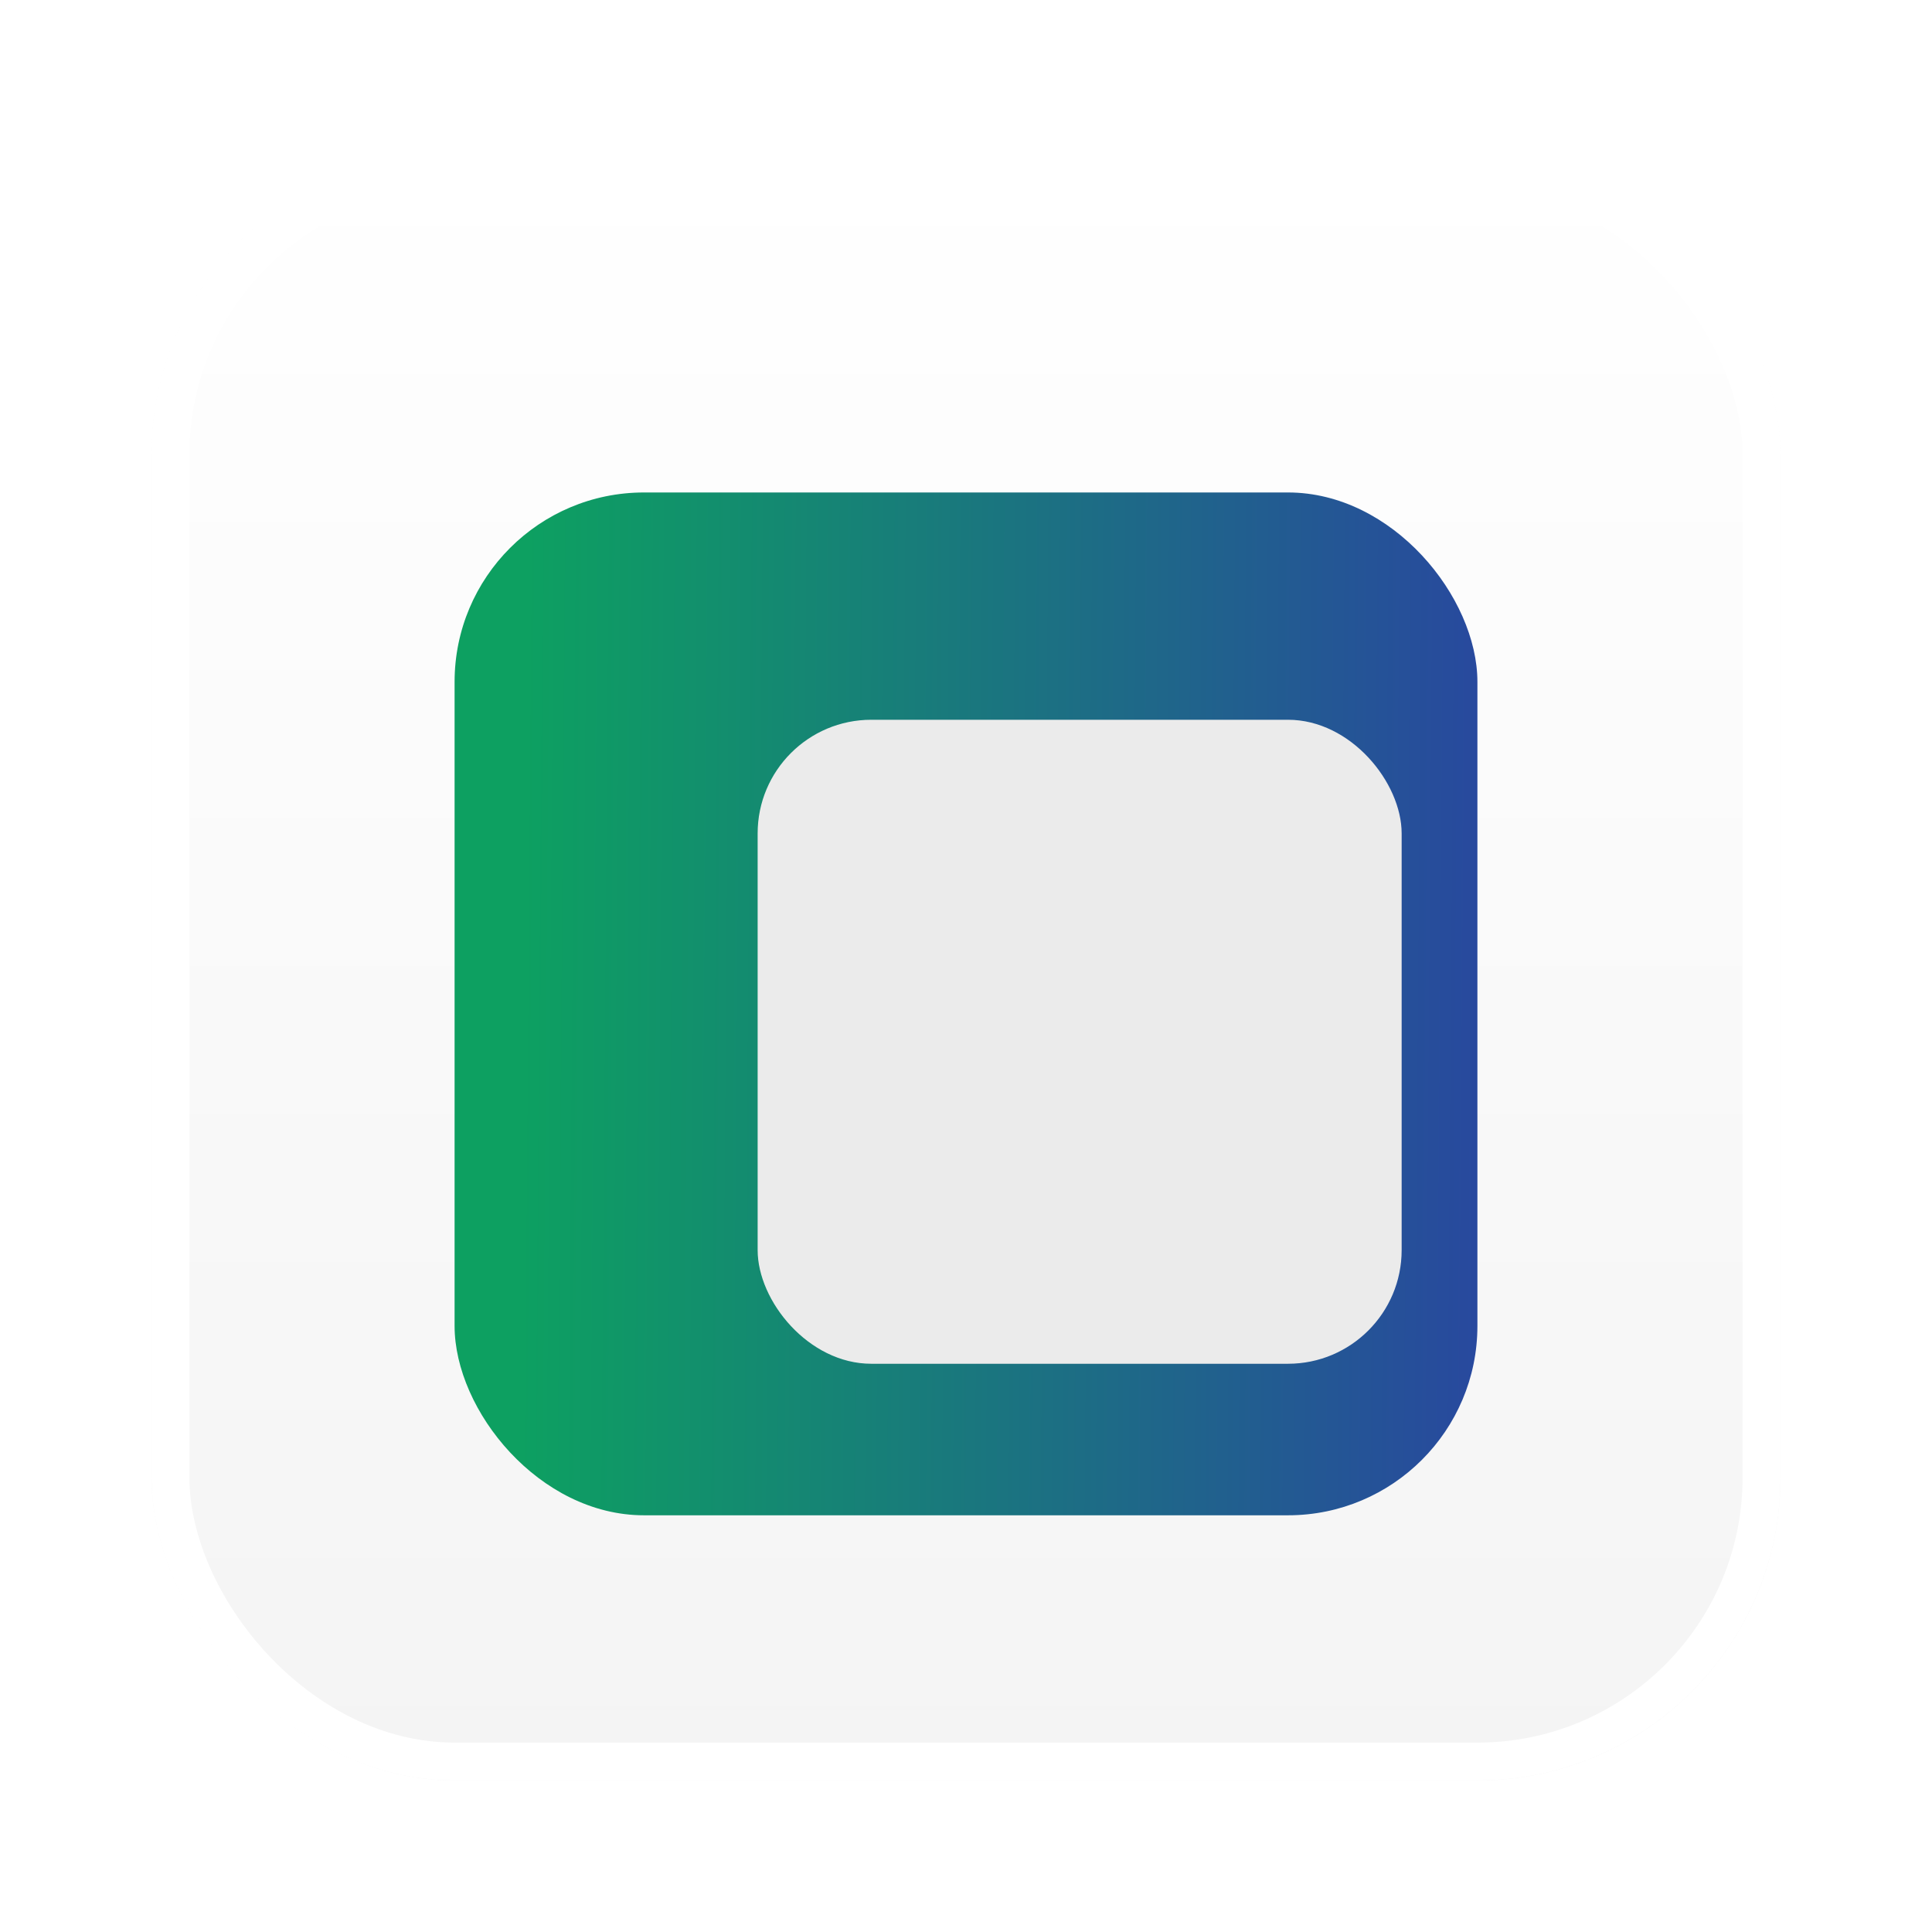
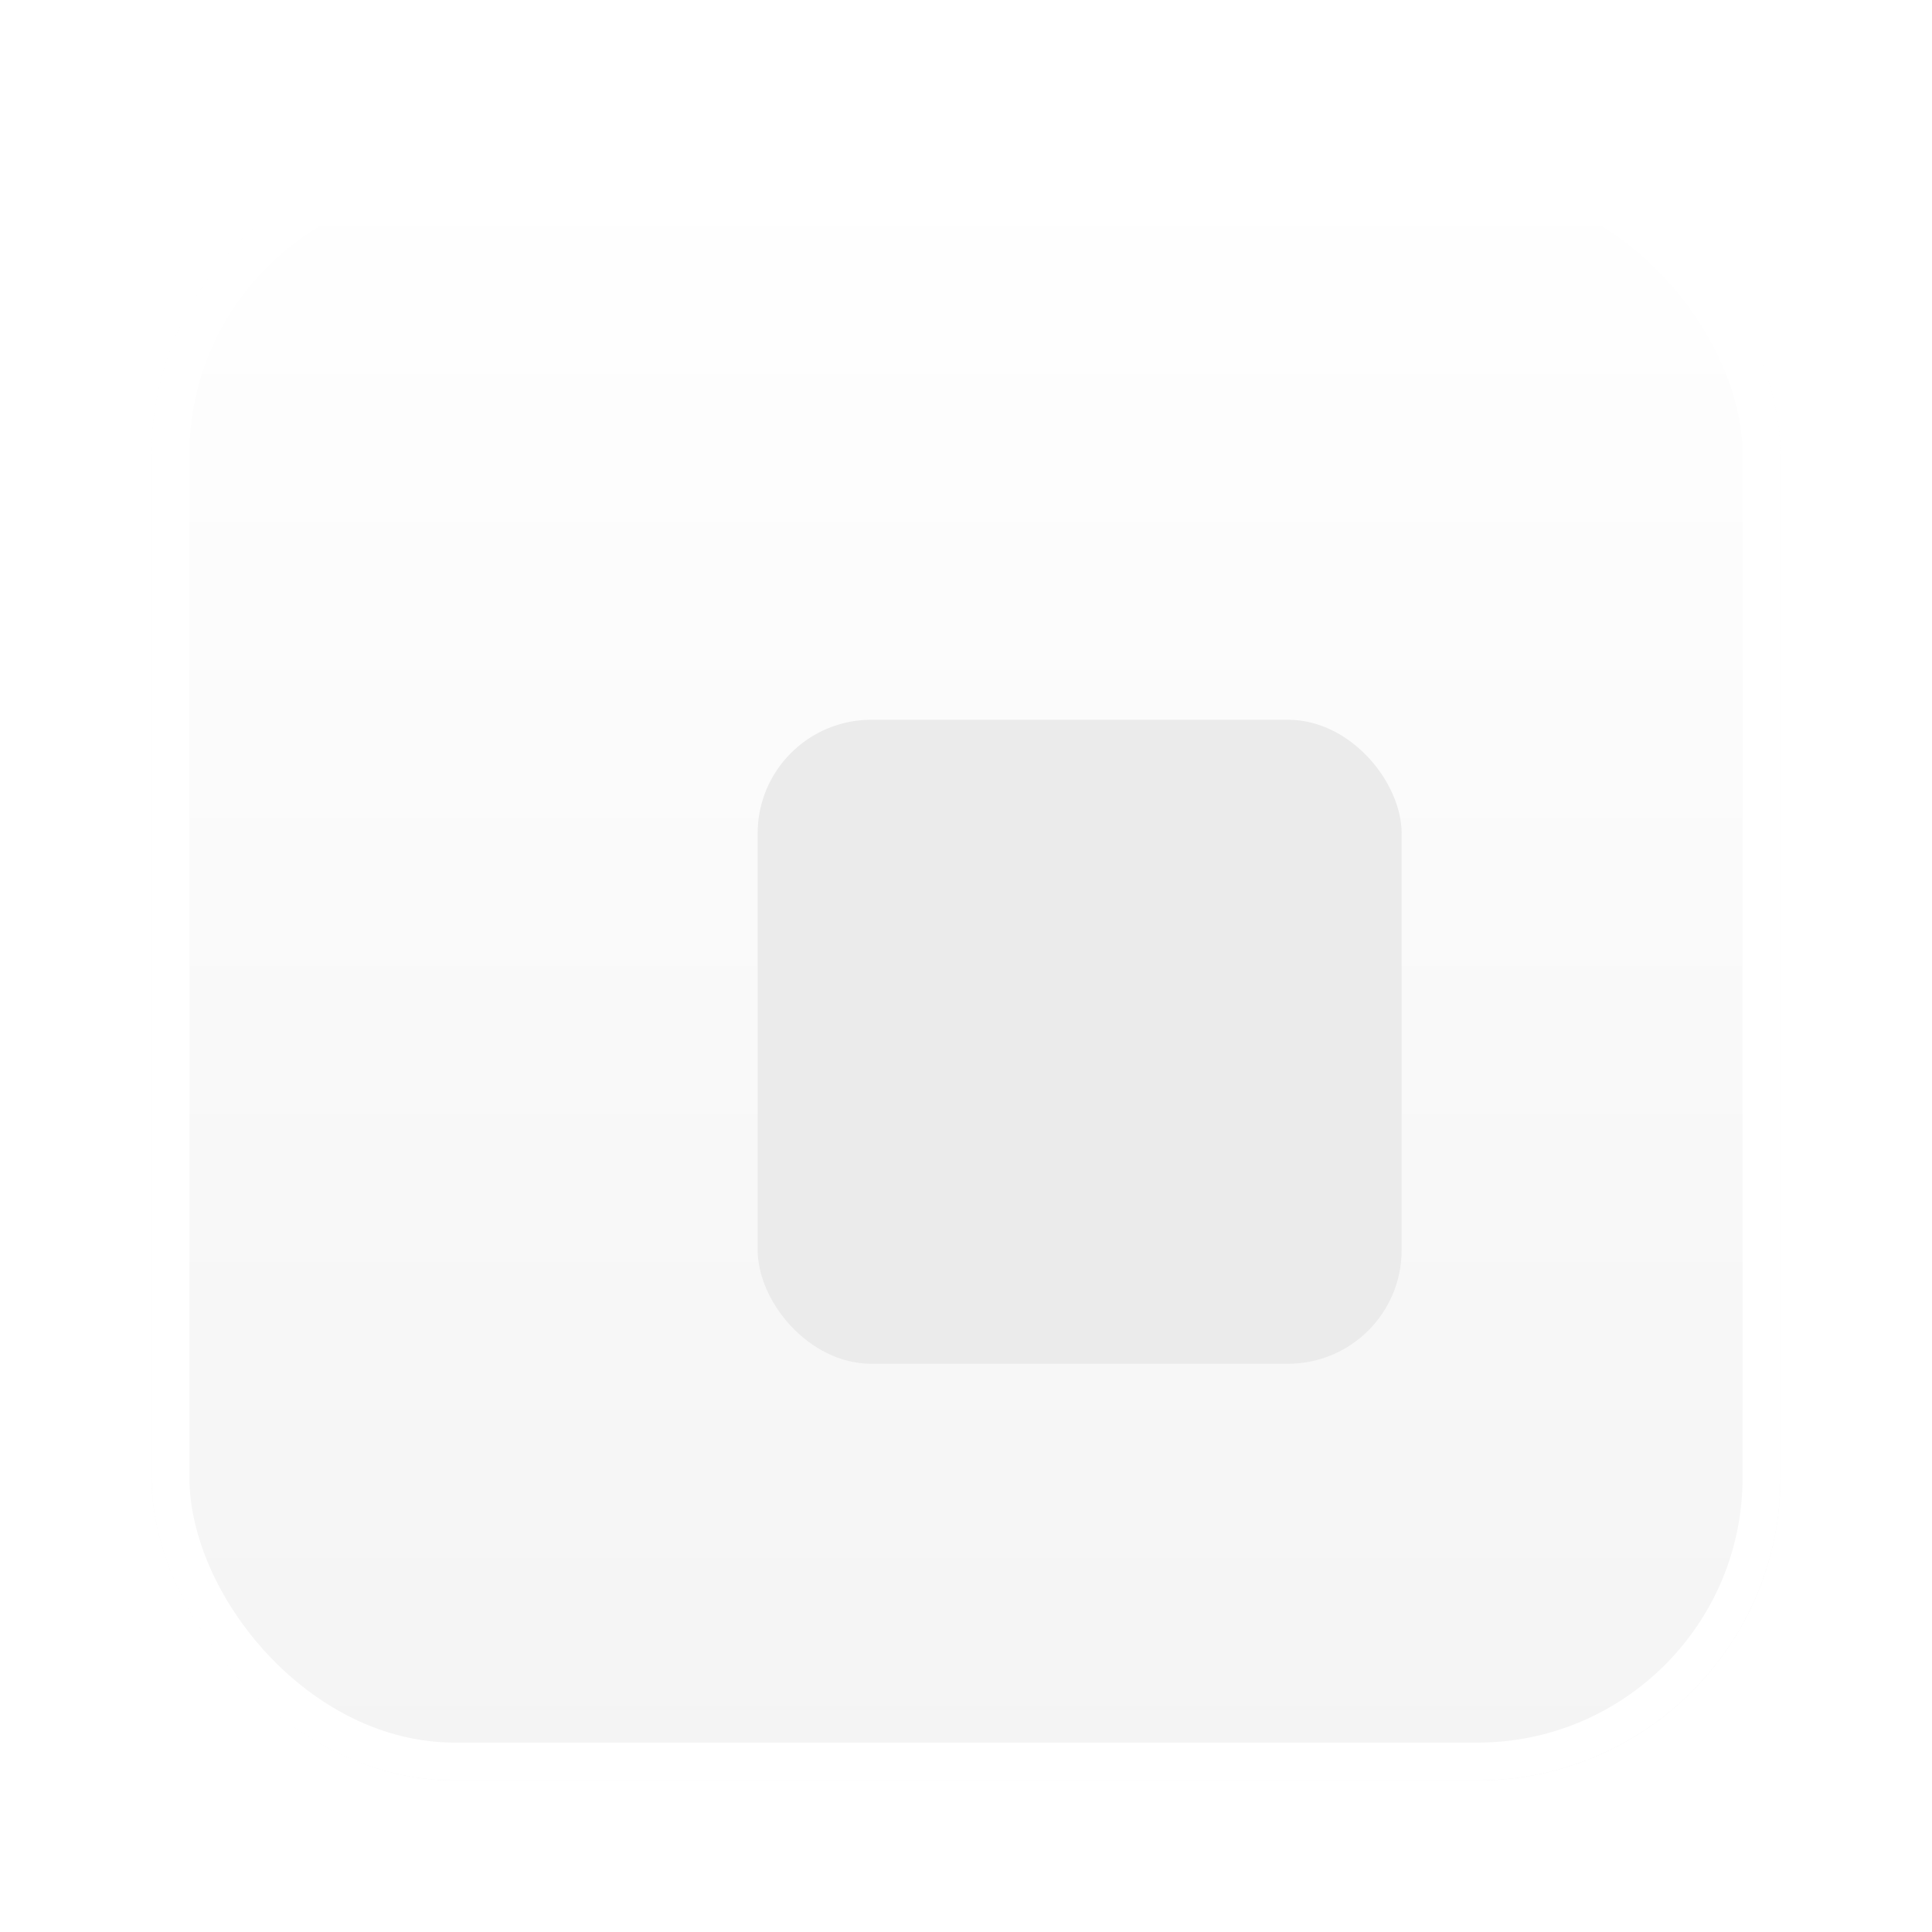
<svg xmlns="http://www.w3.org/2000/svg" width="51" height="51" viewBox="0 0 51 51" fill="none">
  <g filter="url(#filter0_d_4_4913)">
    <rect x="4" y="3" width="43" height="43" rx="8" fill="url(#paint0_linear_4_4913)" />
    <rect x="4.5" y="3.5" width="42" height="42" rx="7.5" stroke="white" />
  </g>
  <g filter="url(#filter1_i_4_4913)">
-     <rect x="12" y="11" width="27" height="27" rx="5" fill="url(#paint1_linear_4_4913)" />
-   </g>
+     </g>
  <g filter="url(#filter2_di_4_4913)">
    <rect x="17" y="16" width="17" height="17" rx="3" fill="#EBEBEB" />
  </g>
  <defs>
    <filter id="filter0_d_4_4913" x="0" y="0" width="51" height="51" filterUnits="userSpaceOnUse" color-interpolation-filters="sRGB">
      <feFlood flood-opacity="0" result="BackgroundImageFix" />
      <feColorMatrix in="SourceAlpha" type="matrix" values="0 0 0 0 0 0 0 0 0 0 0 0 0 0 0 0 0 0 127 0" result="hardAlpha" />
      <feOffset dy="1" />
      <feGaussianBlur stdDeviation="2" />
      <feComposite in2="hardAlpha" operator="out" />
      <feColorMatrix type="matrix" values="0 0 0 0 0.165 0 0 0 0 0.337 0 0 0 0 0.496 0 0 0 0.25 0" />
      <feBlend mode="normal" in2="BackgroundImageFix" result="effect1_dropShadow_4_4913" />
      <feBlend mode="normal" in="SourceGraphic" in2="effect1_dropShadow_4_4913" result="shape" />
    </filter>
    <filter id="filter1_i_4_4913" x="12" y="11" width="27" height="29" filterUnits="userSpaceOnUse" color-interpolation-filters="sRGB">
      <feFlood flood-opacity="0" result="BackgroundImageFix" />
      <feBlend mode="normal" in="SourceGraphic" in2="BackgroundImageFix" result="shape" />
      <feColorMatrix in="SourceAlpha" type="matrix" values="0 0 0 0 0 0 0 0 0 0 0 0 0 0 0 0 0 0 127 0" result="hardAlpha" />
      <feOffset dy="2" />
      <feGaussianBlur stdDeviation="2" />
      <feComposite in2="hardAlpha" operator="arithmetic" k2="-1" k3="1" />
      <feColorMatrix type="matrix" values="0 0 0 0 0 0 0 0 0 0 0 0 0 0 0 0 0 0 0.25 0" />
      <feBlend mode="normal" in2="shape" result="effect1_innerShadow_4_4913" />
    </filter>
    <filter id="filter2_di_4_4913" x="13" y="13" width="25" height="25" filterUnits="userSpaceOnUse" color-interpolation-filters="sRGB">
      <feFlood flood-opacity="0" result="BackgroundImageFix" />
      <feColorMatrix in="SourceAlpha" type="matrix" values="0 0 0 0 0 0 0 0 0 0 0 0 0 0 0 0 0 0 127 0" result="hardAlpha" />
      <feOffset dy="1" />
      <feGaussianBlur stdDeviation="2" />
      <feComposite in2="hardAlpha" operator="out" />
      <feColorMatrix type="matrix" values="0 0 0 0 0.165 0 0 0 0 0.337 0 0 0 0 0.496 0 0 0 0.25 0" />
      <feBlend mode="normal" in2="BackgroundImageFix" result="effect1_dropShadow_4_4913" />
      <feBlend mode="normal" in="SourceGraphic" in2="effect1_dropShadow_4_4913" result="shape" />
      <feColorMatrix in="SourceAlpha" type="matrix" values="0 0 0 0 0 0 0 0 0 0 0 0 0 0 0 0 0 0 127 0" result="hardAlpha" />
      <feMorphology radius="2" operator="erode" in="SourceAlpha" result="effect2_innerShadow_4_4913" />
      <feOffset dx="3" dy="2" />
      <feGaussianBlur stdDeviation="2" />
      <feComposite in2="hardAlpha" operator="arithmetic" k2="-1" k3="1" />
      <feColorMatrix type="matrix" values="0 0 0 0 1 0 0 0 0 1 0 0 0 0 1 0 0 0 1 0" />
      <feBlend mode="normal" in2="shape" result="effect2_innerShadow_4_4913" />
    </filter>
    <linearGradient id="paint0_linear_4_4913" x1="25.5" y1="3" x2="25.5" y2="46" gradientUnits="userSpaceOnUse">
      <stop stop-color="white" />
      <stop offset="1" stop-color="#F4F4F4" />
    </linearGradient>
    <linearGradient id="paint1_linear_4_4913" x1="13.8" y1="24.5" x2="39.025" y2="24.695" gradientUnits="userSpaceOnUse">
      <stop stop-color="#0DA061" />
      <stop offset="1" stop-color="#28499E" />
    </linearGradient>
  </defs>
</svg>